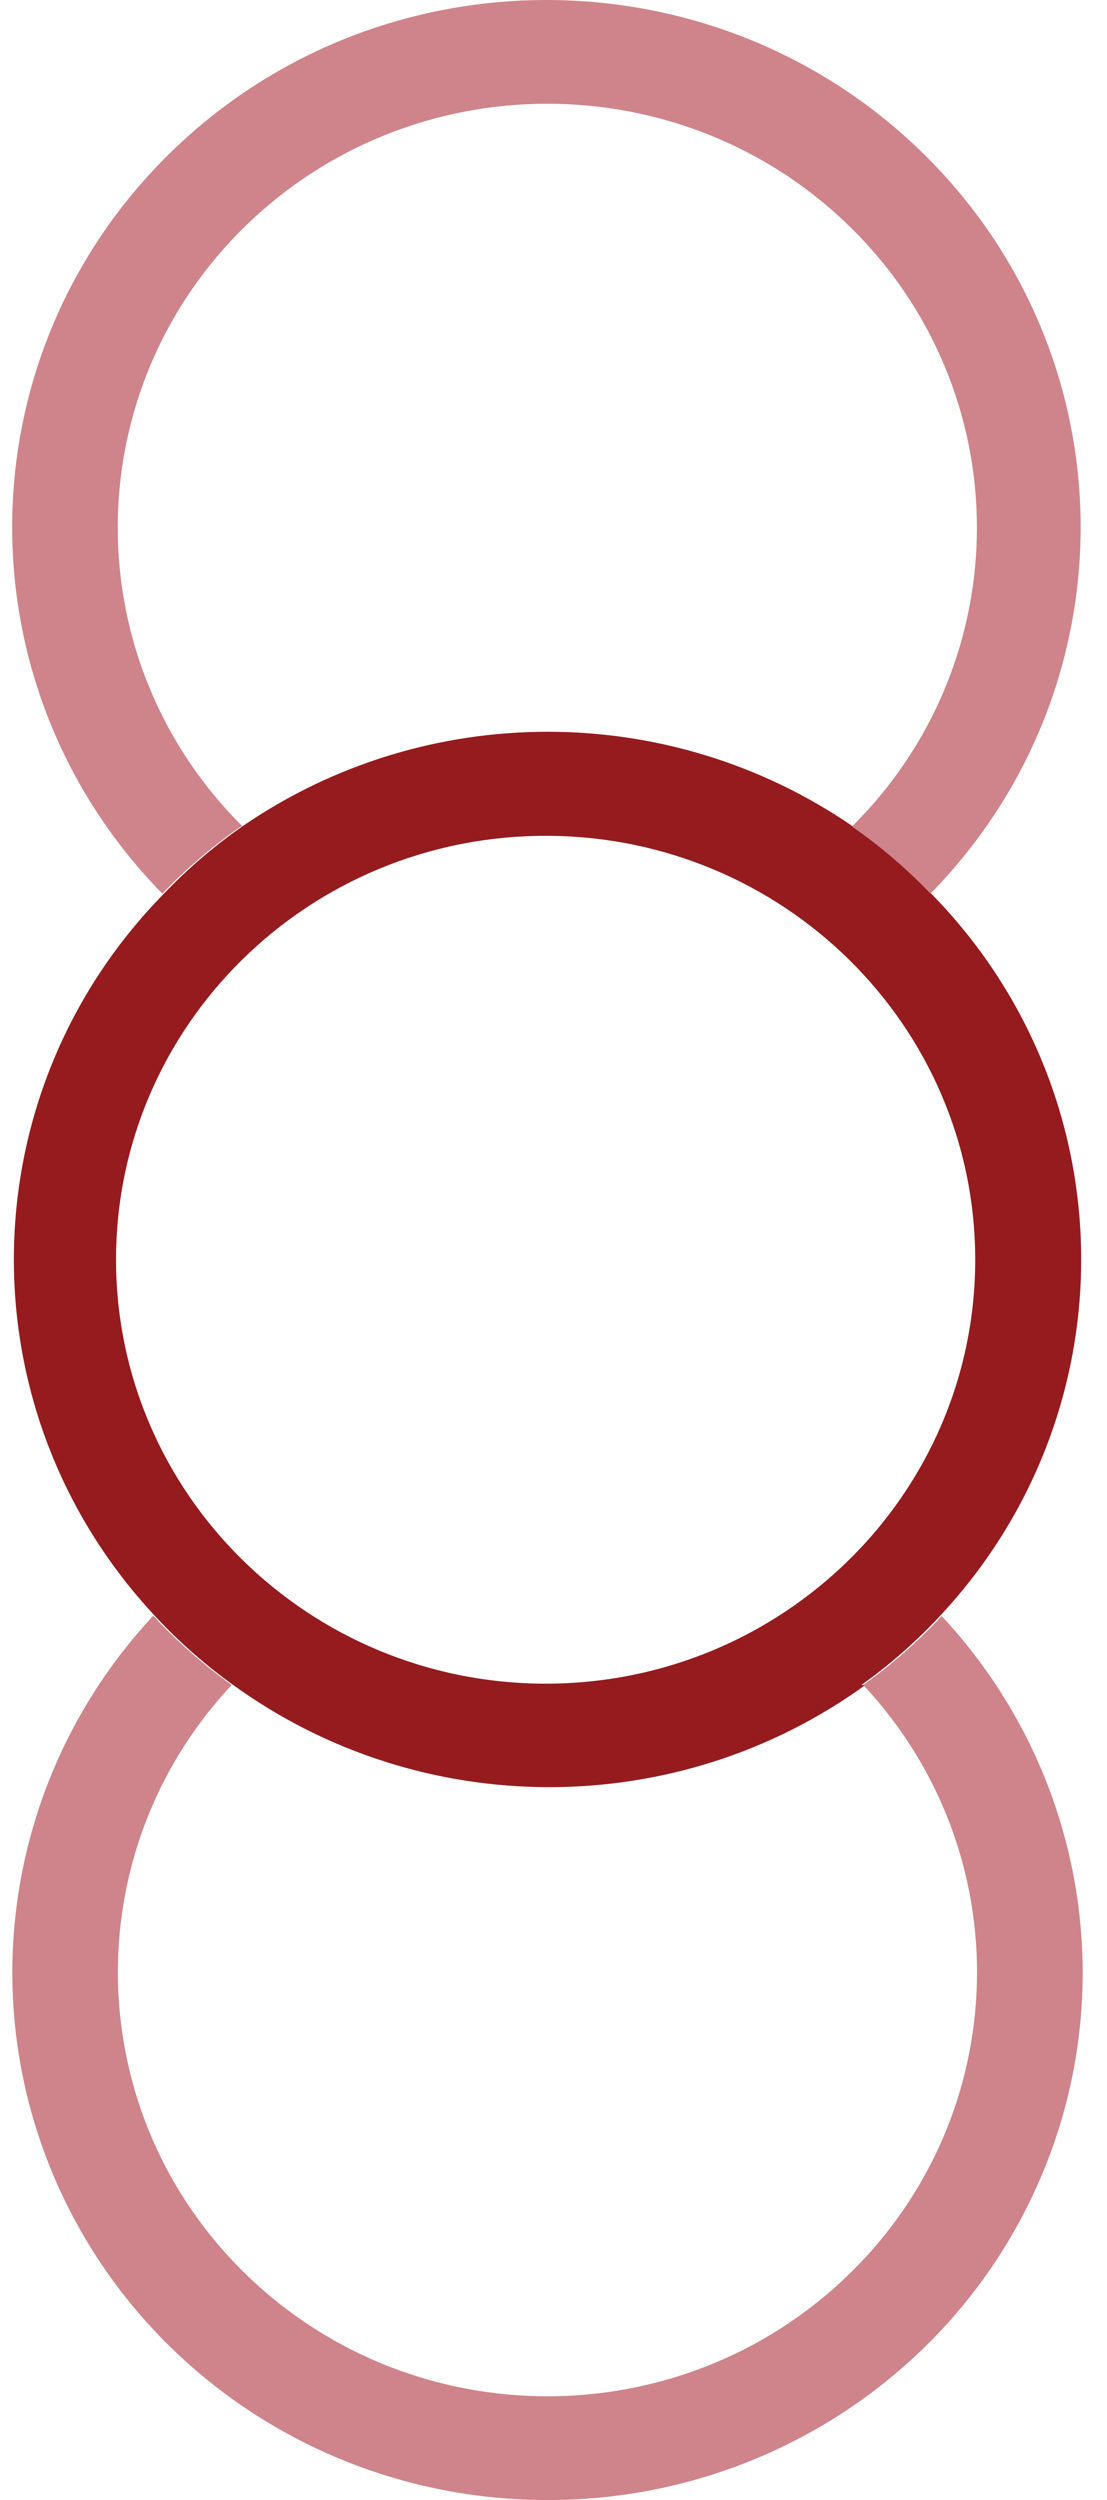
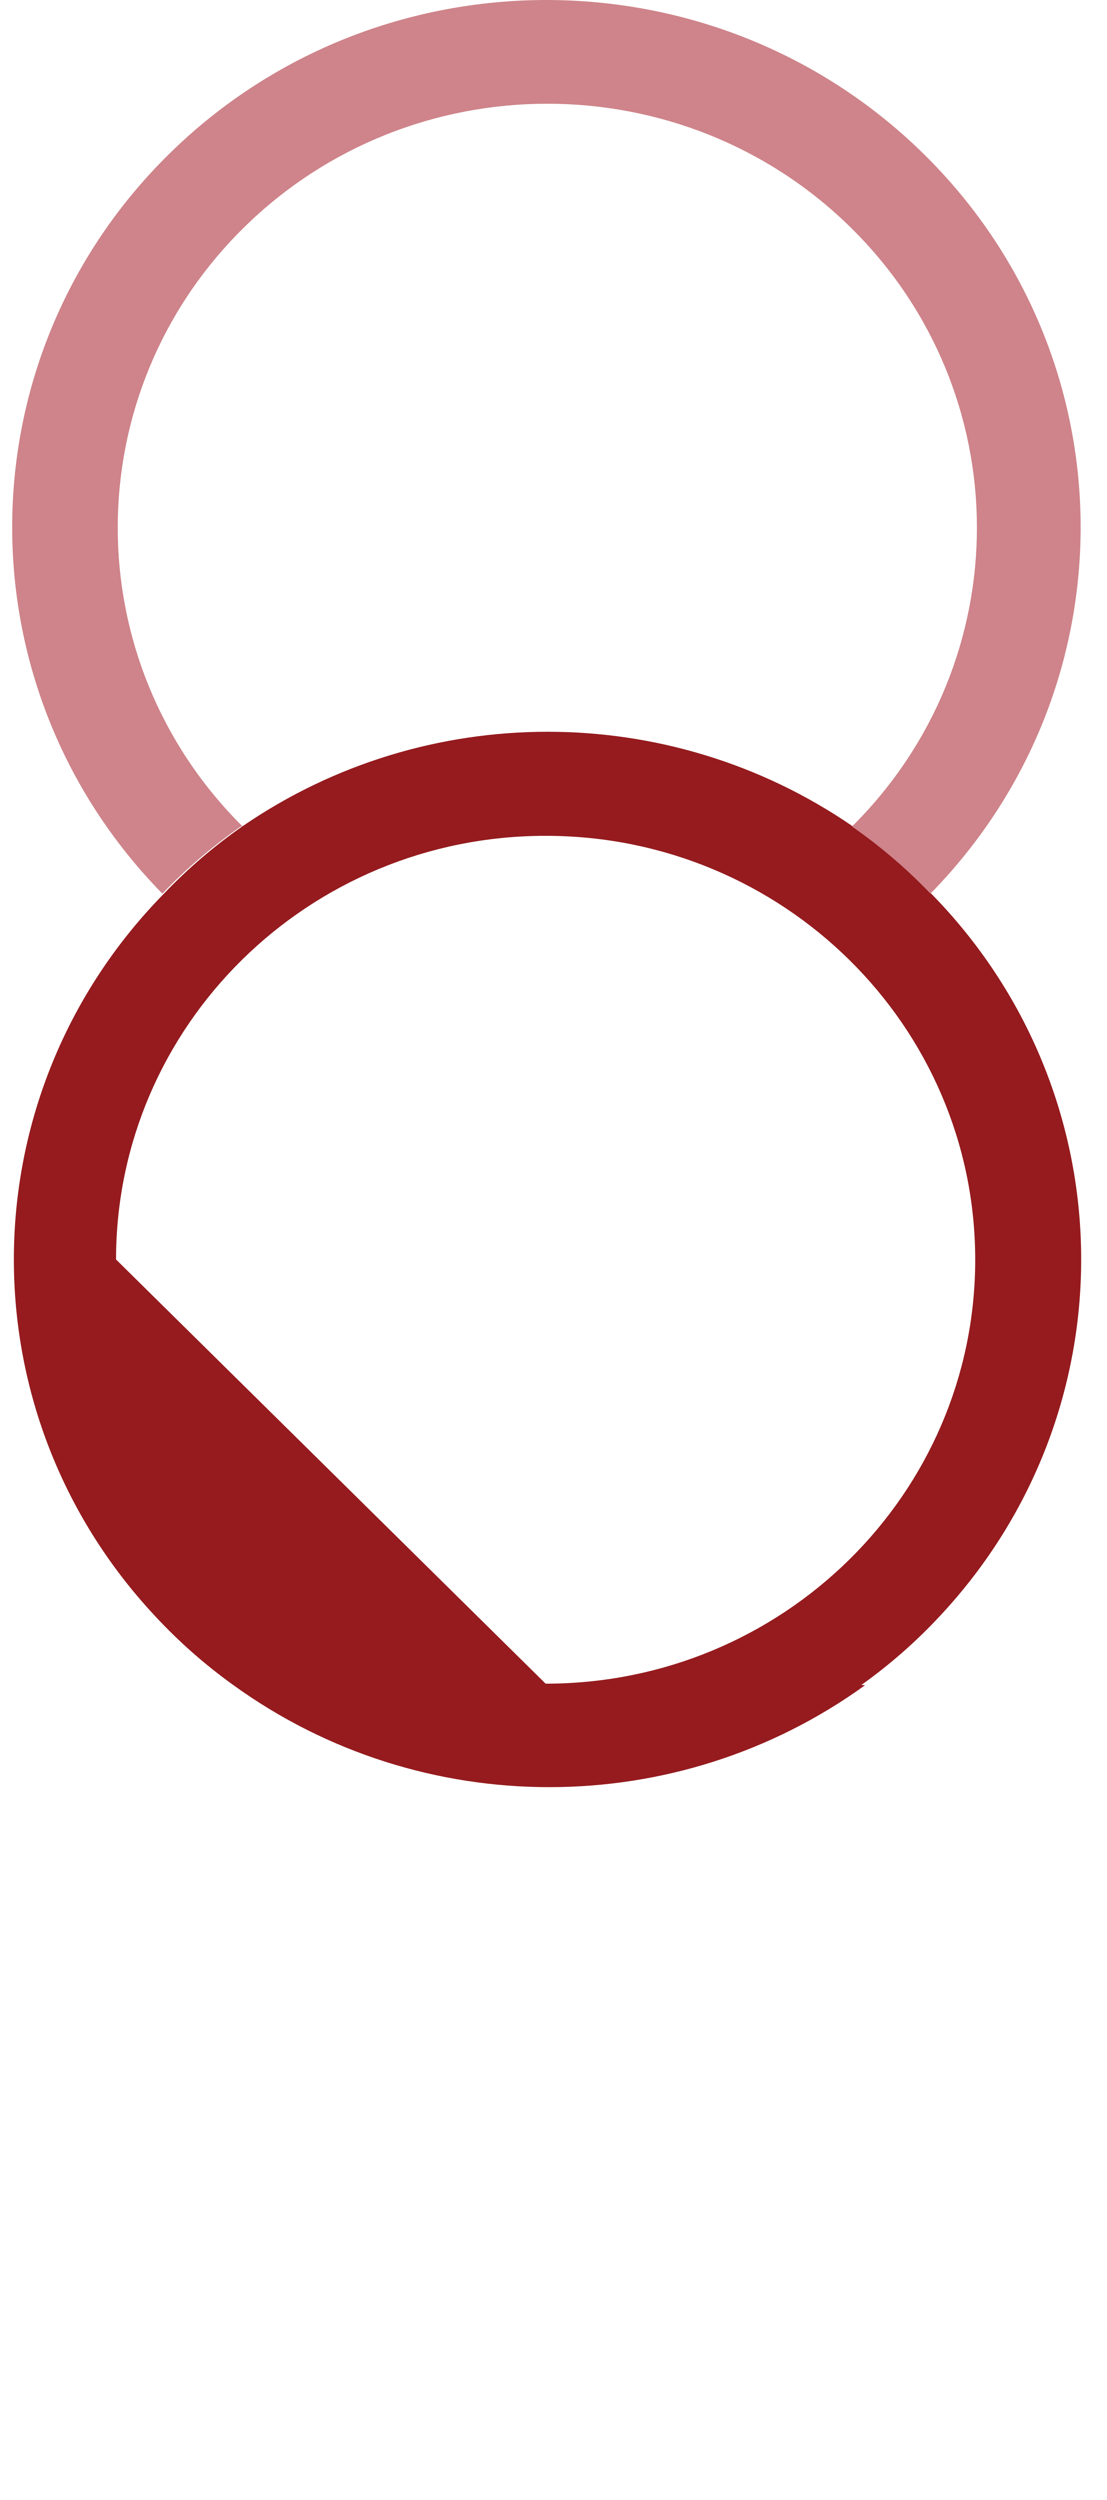
<svg xmlns="http://www.w3.org/2000/svg" width="39px" height="88px" viewBox="0 0 39 88" version="1.1">
  <title>2B9D0B72-6CD3-42C2-9216-FA437908D607</title>
  <g id="Spindle-Repair-Overview" stroke="none" stroke-width="1" fill="none" fill-rule="evenodd">
    <g id="Spindle-Repair,-Remanufacturing-&amp;-Rebuilding-Op2" transform="translate(-1086, -1280)" fill-rule="nonzero">
      <g id="*NEW---Repair-type-card-with-icon" transform="translate(98, 1034)">
        <g id="Vertical-Machine-Center" transform="translate(988.429, 246)">
-           <path d="M29.919,59.31 C30.921,58.596 31.848,57.783 32.684,56.884 C39.443,49.662 39.302,38.491 32.361,31.438 C31.522,30.561 30.596,29.77 29.596,29.075 C23.144,24.652 14.582,24.652 8.129,29.075 C7.13,29.77 6.203,30.561 5.364,31.438 C-1.579,38.488 -1.725,49.659 5.033,56.884 C5.869,57.785 6.795,58.601 7.798,59.319 C14.42,64.104 23.425,64.104 30.048,59.319 L29.919,59.31 Z M3.659,44.333 C3.664,36.093 10.442,29.417 18.8,29.421 C27.157,29.424 33.93,36.106 33.928,44.346 C33.926,52.586 27.151,59.265 18.794,59.265 C10.434,59.259 3.659,52.576 3.659,44.333 Z" id="Shape" fill="#951B1E" />
+           <path d="M29.919,59.31 C30.921,58.596 31.848,57.783 32.684,56.884 C39.443,49.662 39.302,38.491 32.361,31.438 C31.522,30.561 30.596,29.77 29.596,29.075 C23.144,24.652 14.582,24.652 8.129,29.075 C7.13,29.77 6.203,30.561 5.364,31.438 C-1.579,38.488 -1.725,49.659 5.033,56.884 C5.869,57.785 6.795,58.601 7.798,59.319 C14.42,64.104 23.425,64.104 30.048,59.319 L29.919,59.31 Z M3.659,44.333 C3.664,36.093 10.442,29.417 18.8,29.421 C27.157,29.424 33.93,36.106 33.928,44.346 C33.926,52.586 27.151,59.265 18.794,59.265 Z" id="Shape" fill="#951B1E" />
          <path d="M8.056,29.093 C7.056,29.788 6.13,30.579 5.291,31.456 C-1.878,24.147 -1.745,12.511 5.587,5.362 C12.92,-1.787 24.722,-1.787 32.055,5.362 C39.388,12.511 39.52,24.147 32.352,31.456 C31.513,30.579 30.586,29.788 29.587,29.093 C35.471,23.257 35.453,13.825 29.545,8.011 C23.637,2.198 14.07,2.198 8.162,8.011 C2.254,13.825 2.236,23.257 8.12,29.093 L8.056,29.093 Z" id="Path" fill="#CE848A" />
-           <path d="M18.794,88 C11.33,87.983 4.582,83.622 1.587,76.882 C-1.407,70.141 -0.081,62.294 4.968,56.874 C5.804,57.776 6.73,58.592 7.733,59.31 C2.174,65.253 2.426,74.48 8.301,80.119 C14.177,85.759 23.539,85.759 29.415,80.119 C35.29,74.48 35.542,65.253 29.983,59.31 C30.986,58.596 31.912,57.783 32.748,56.884 C37.815,62.318 39.134,70.196 36.106,76.947 C33.079,83.699 26.28,88.039 18.794,88 L18.794,88 Z" id="Path" fill="#CE848A" />
        </g>
      </g>
    </g>
  </g>
</svg>